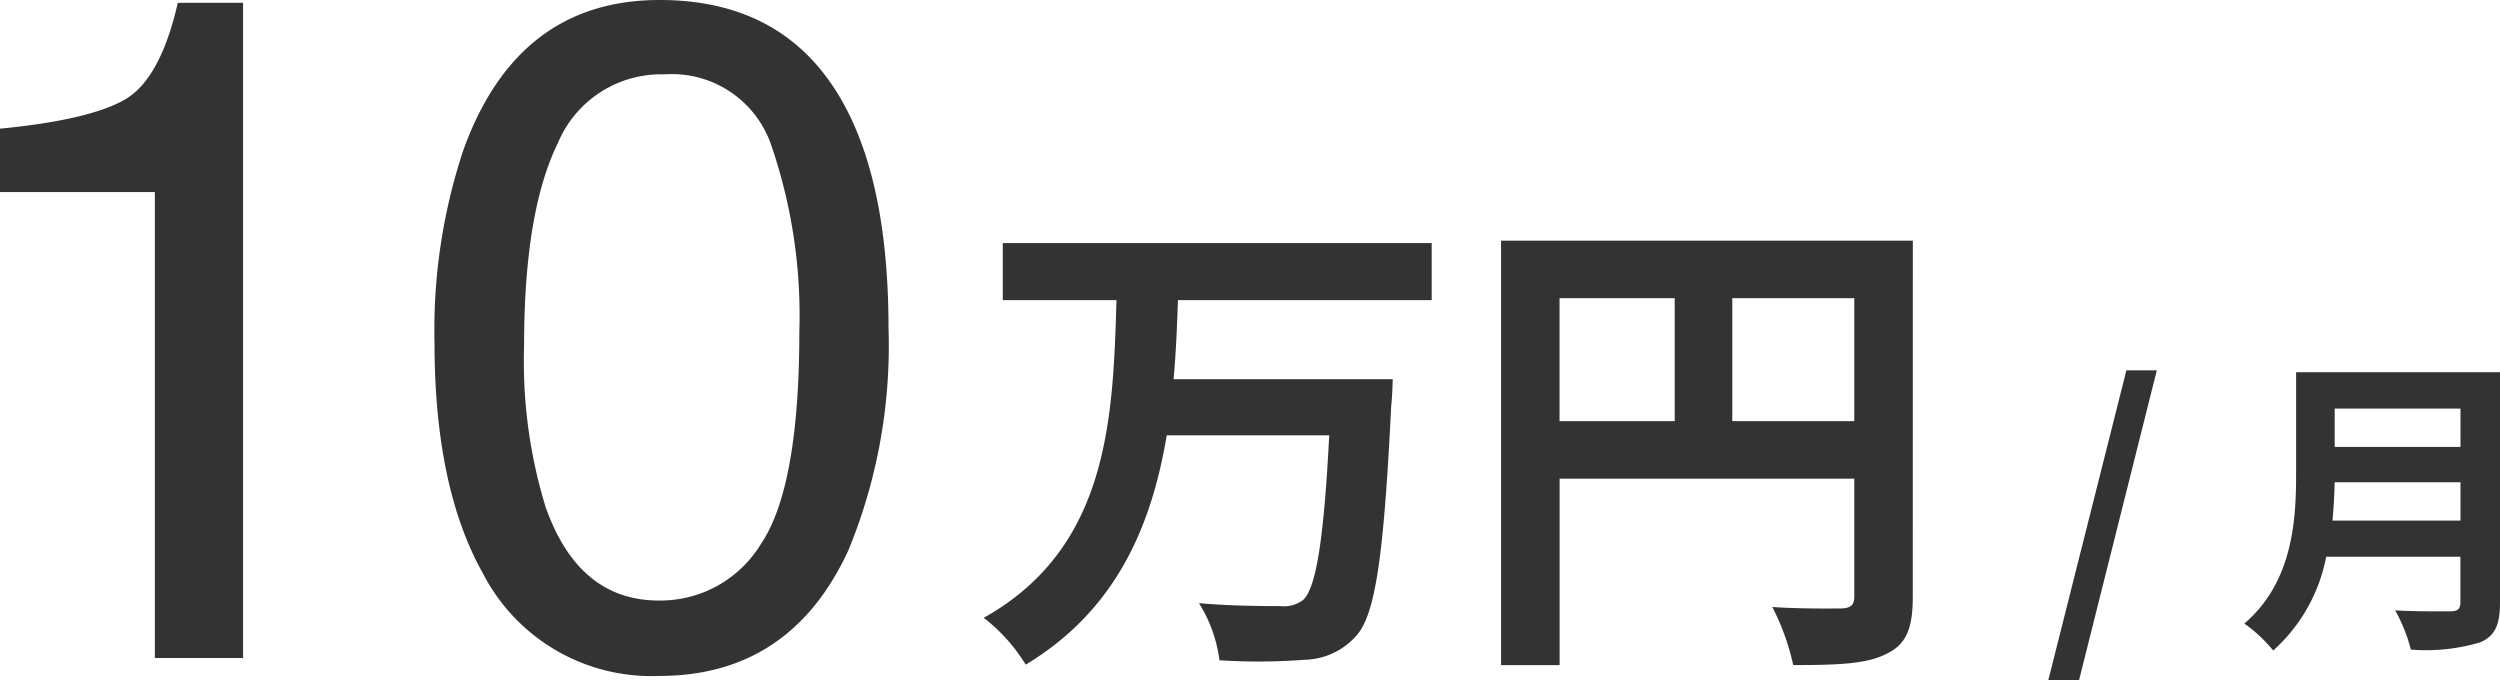
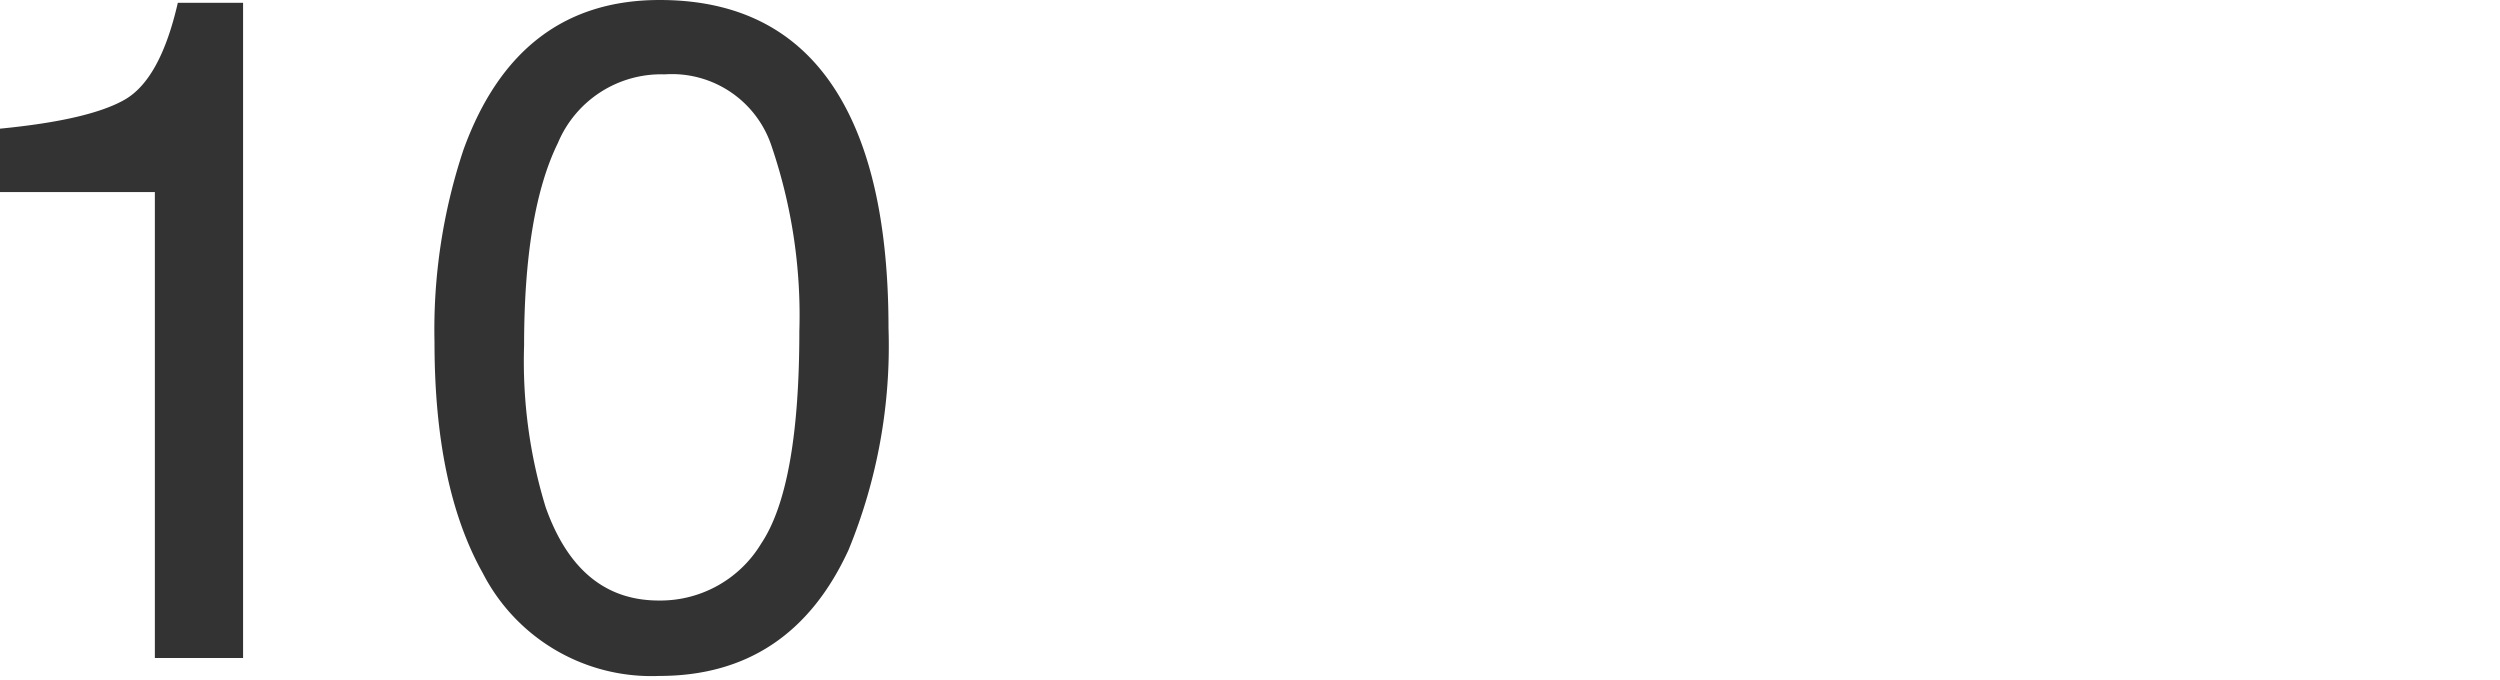
<svg xmlns="http://www.w3.org/2000/svg" width="143.452" height="39.034" viewBox="0 0 143.452 39.034">
  <g id="グループ_2028" data-name="グループ 2028" transform="translate(9555.832 8844.289)">
    <path id="パス_5647" data-name="パス 5647" d="M5.168-26.736v-3.639q5.142-.5,7.172-1.674t3.032-5.55h3.744V0H14.054V-26.736ZM43.02-37.758q7.33,0,10.6,6.038,2.531,4.667,2.531,12.788A30.794,30.794,0,0,1,53.857-6.2Q50.534,1.028,42.993,1.028A10.878,10.878,0,0,1,32.868-4.878Q30.1-9.809,30.1-18.114a32.7,32.7,0,0,1,1.661-11.048Q34.872-37.758,43.02-37.758ZM42.967-3.3a6.754,6.754,0,0,0,5.88-3.27q2.188-3.27,2.188-12.182a30.1,30.1,0,0,0-1.582-10.586,6.02,6.02,0,0,0-6.144-4.153,6.422,6.422,0,0,0-6.13,3.942Q35.241-25.6,35.241-17.93a28.522,28.522,0,0,0,1.239,9.281Q38.379-3.3,42.967-3.3Z" transform="translate(-9561 -8806.531)" fill="#333" />
-     <path id="パス_5648" data-name="パス 5648" d="M26.32-18.536v-3.276H1.708v3.276H8.232c-.2,6.748-.42,14.2-7.616,18.228A9.964,9.964,0,0,1,3.024,2.38C8.232-.756,10.248-5.6,11.116-10.78H20.44c-.308,5.992-.756,8.736-1.484,9.436A1.8,1.8,0,0,1,17.64-.98c-.84,0-2.744,0-4.676-.168A8,8,0,0,1,14.14,2.128,34.228,34.228,0,0,0,19.012,2.1a4.059,4.059,0,0,0,3-1.4C23.1-.532,23.576-3.92,24-12.516c.056-.42.084-1.484.084-1.484H11.508c.14-1.512.2-3.052.252-4.536Zm17.248,6.944v-7.056h7v7.056Zm-9.912-7.056h6.608v7.056H33.656Zm20.272-3.3H30.3V2.408h3.36v-10.7H50.568v6.776c0,.476-.2.644-.728.672-.56,0-2.38.028-3.976-.084a13.61,13.61,0,0,1,1.2,3.332c2.492,0,4.172-.056,5.292-.616,1.176-.532,1.568-1.456,1.568-3.276ZM61.7,3.276h1.764l4.464-17.784H66.182ZM78.008-5.886c.072-.756.108-1.512.126-2.2h7.218v2.2Zm7.344-6.426v2.2H78.134v-2.2ZM87.62-14.4H75.92v5.922c0,2.736-.252,6.174-2.97,8.5a8.454,8.454,0,0,1,1.656,1.548,9.682,9.682,0,0,0,3.042-5.382h7.7v2.61c0,.378-.144.522-.576.522-.4,0-1.908.018-3.168-.054a9.189,9.189,0,0,1,.9,2.25A10.889,10.889,0,0,0,86.486,1.1C87.314.738,87.62.126,87.62-1.17Z" transform="translate(-9500 -8808.531)" fill="#333" />
  </g>
</svg>